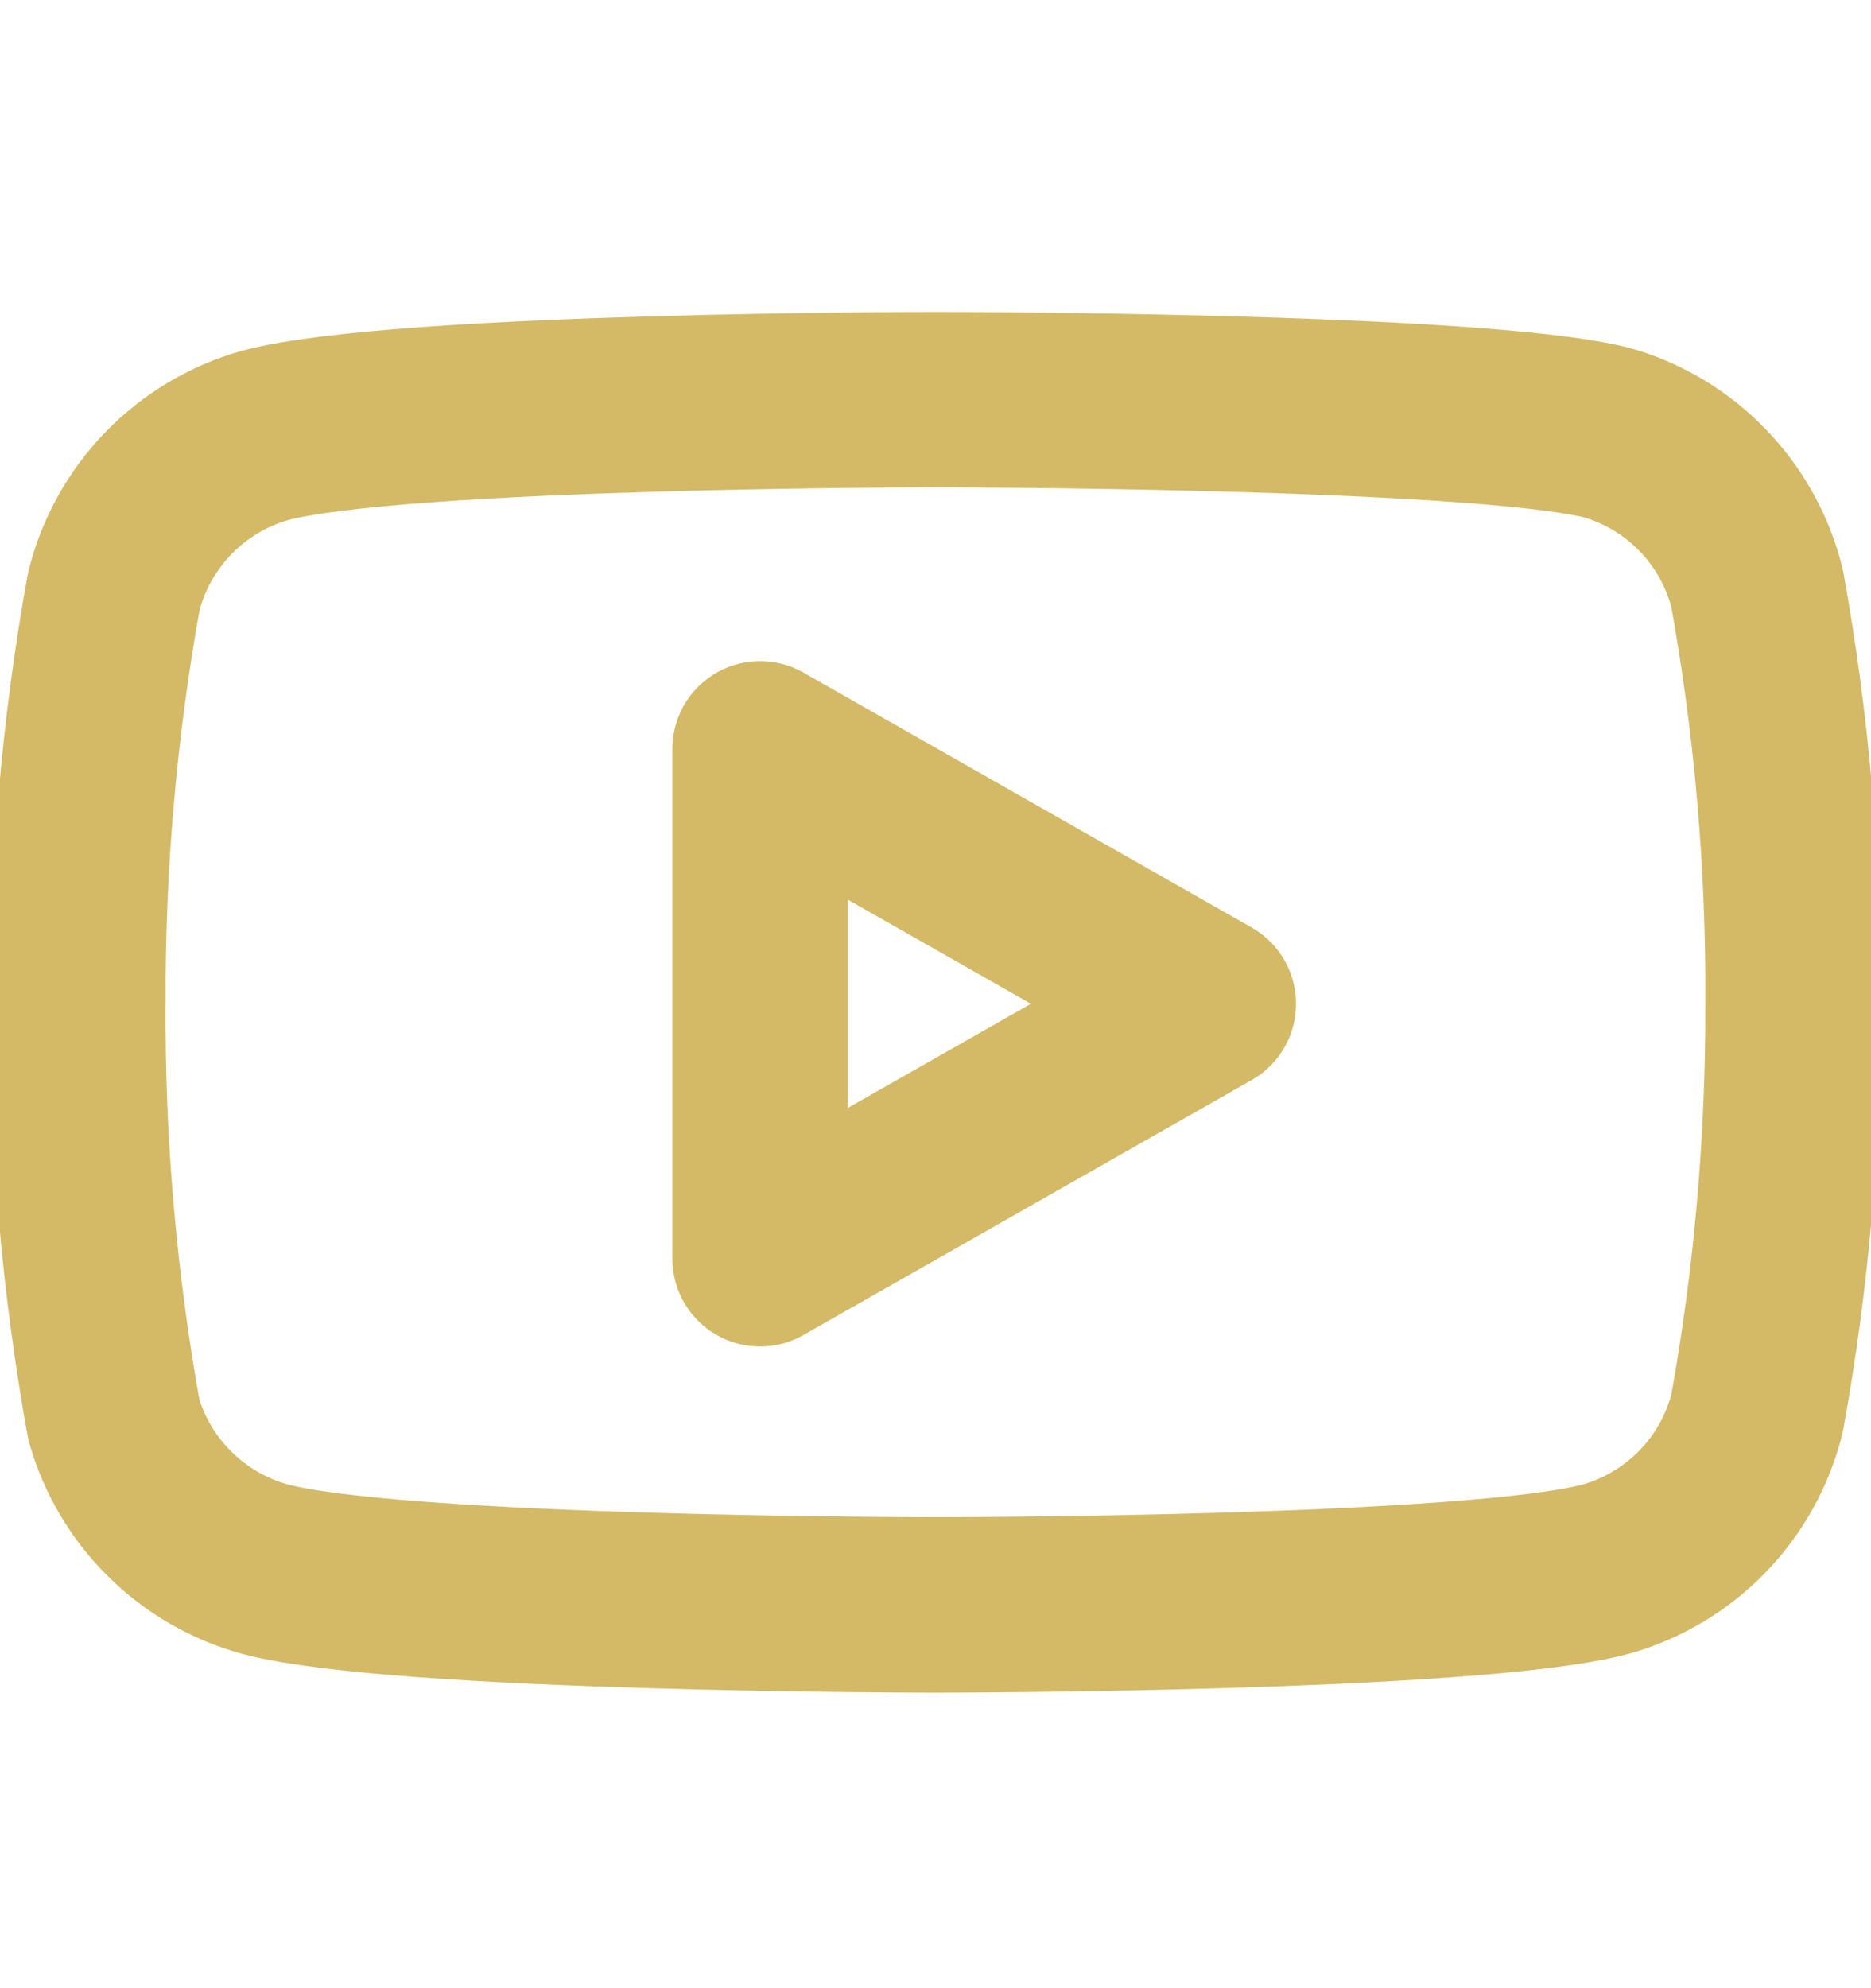
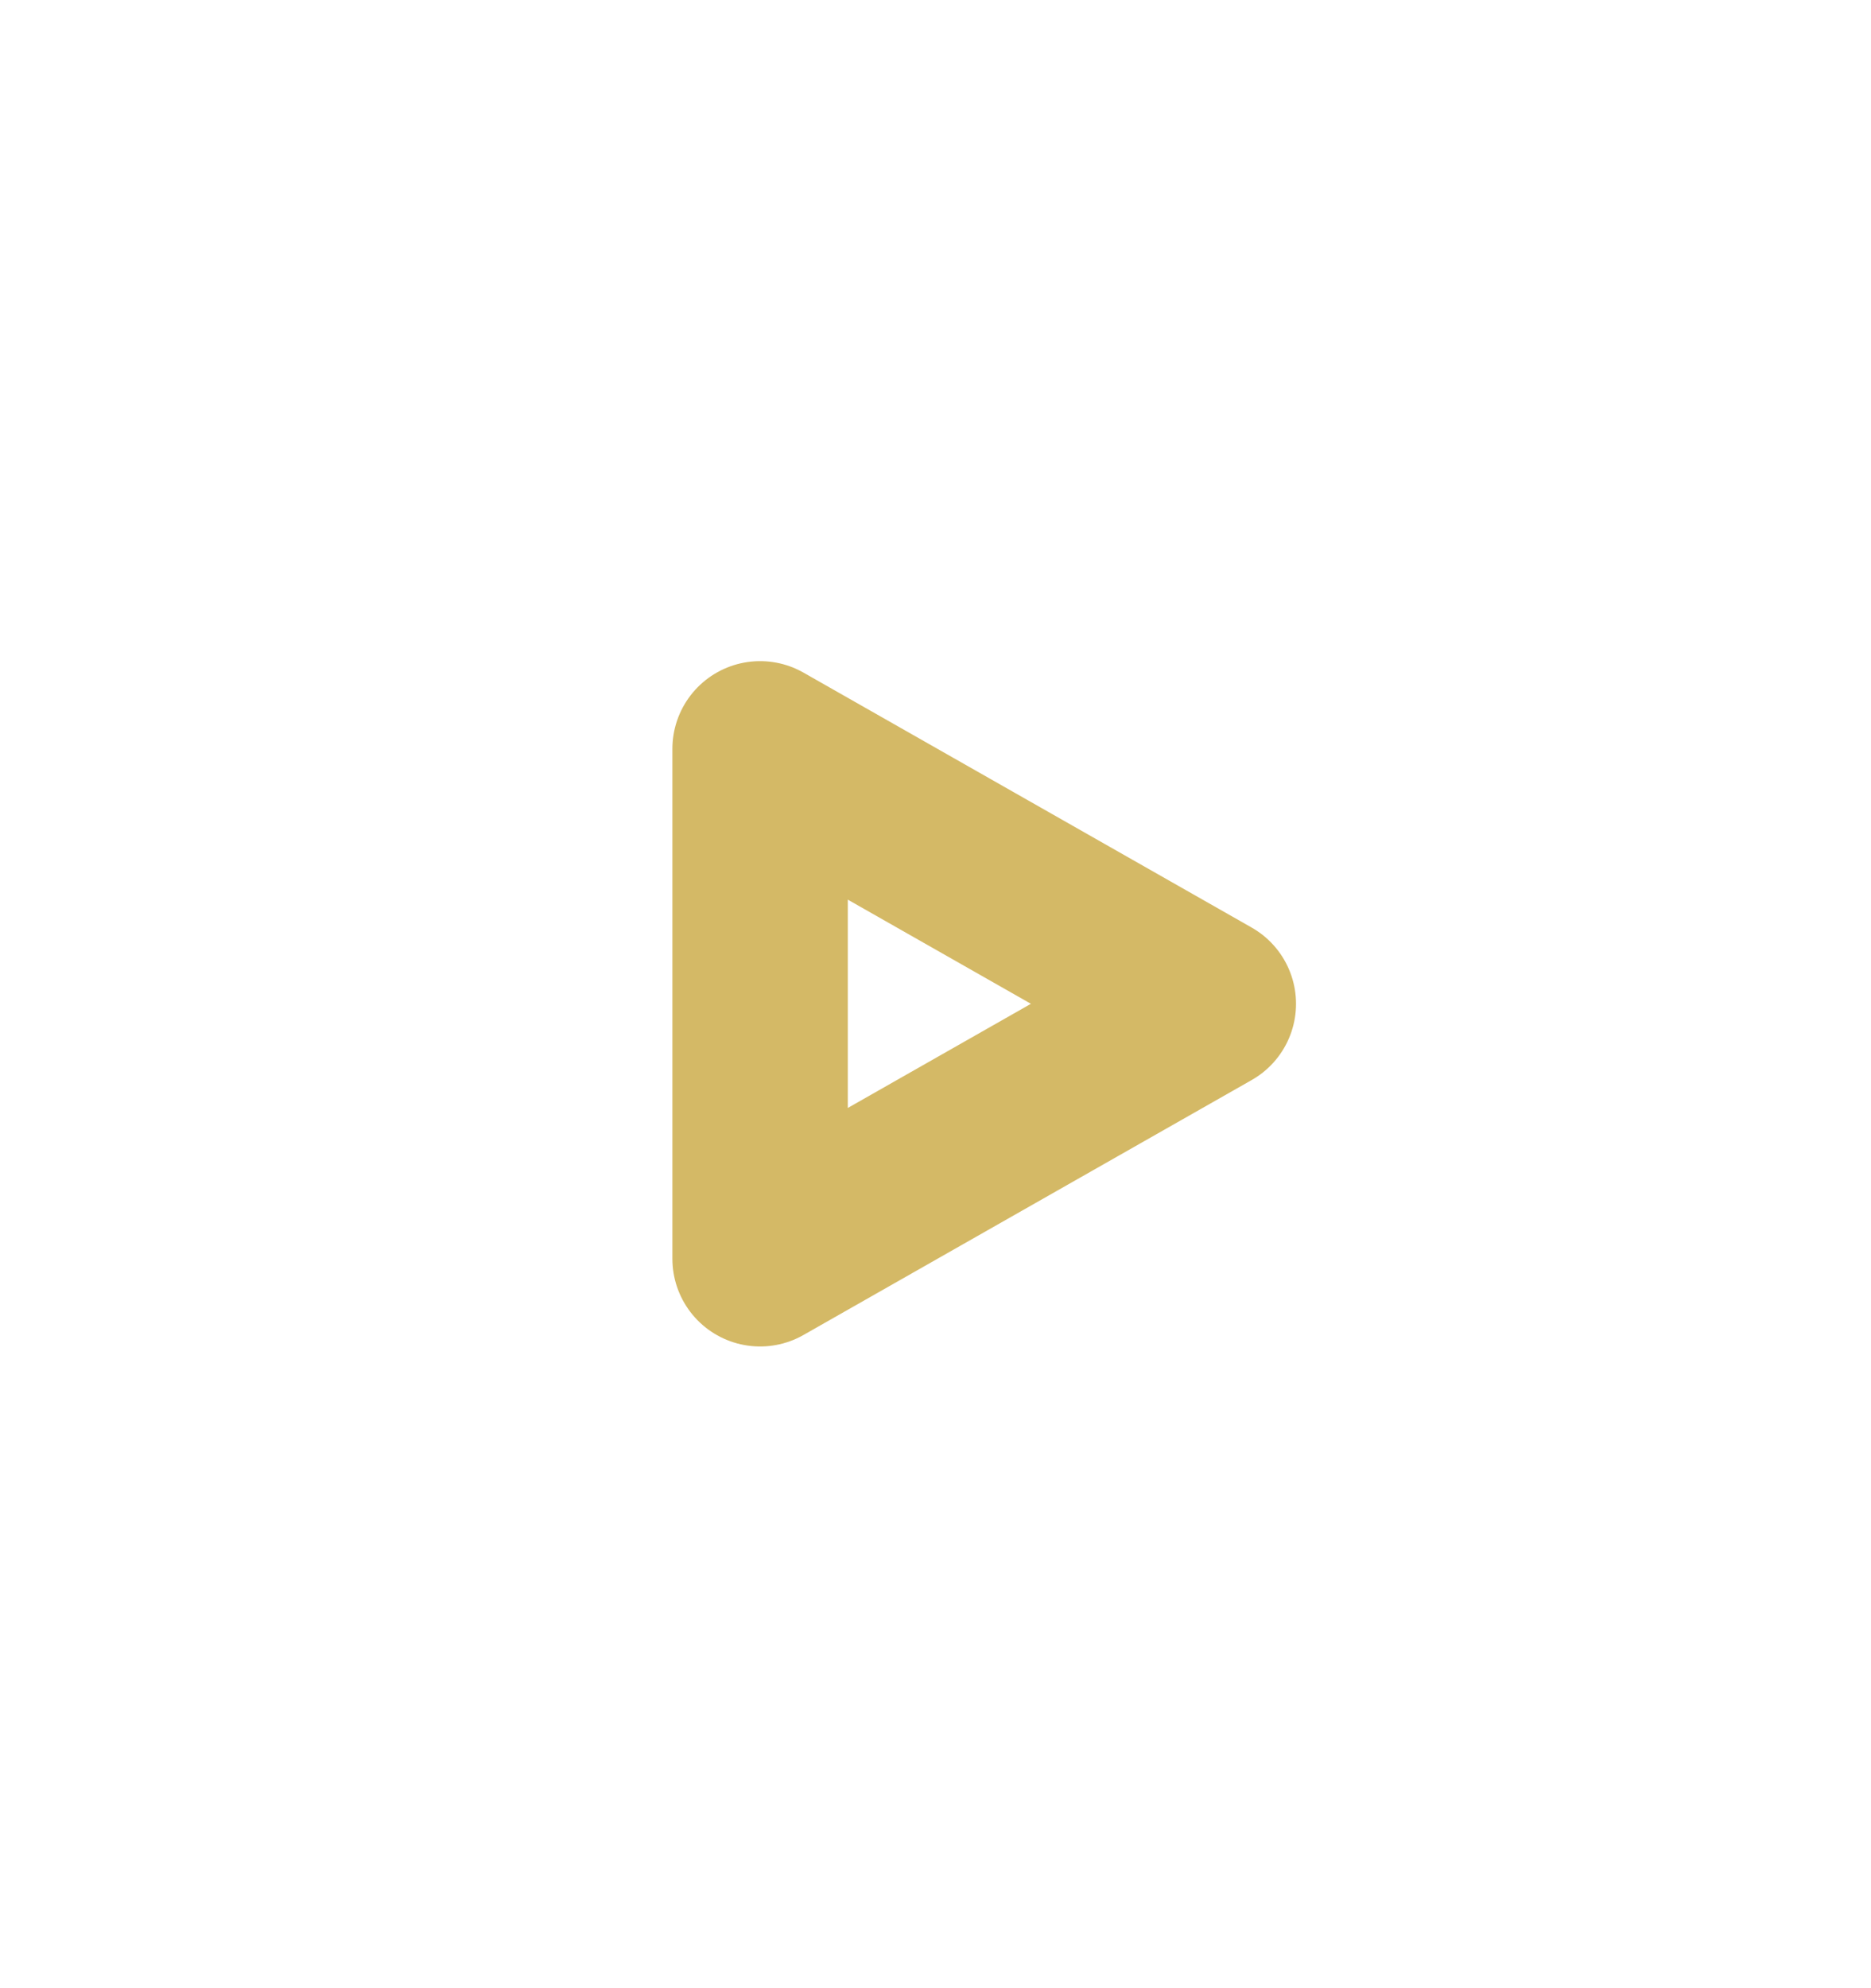
<svg xmlns="http://www.w3.org/2000/svg" width="16" height="17" viewBox="0 0 16 17" fill="none">
  <g clip-path="url(#clip0_7058_3331)">
-     <path d="M15.026 5.03C14.947 4.714 14.786 4.424 14.559 4.19C14.332 3.955 14.047 3.785 13.733 3.697C12.586 3.417 8 3.417 8 3.417C8 3.417 3.413 3.417 2.266 3.723C1.953 3.812 1.668 3.982 1.441 4.216C1.214 4.45 1.052 4.74 0.973 5.057C0.763 6.22 0.661 7.401 0.666 8.583C0.659 9.775 0.762 10.964 0.973 12.137C1.06 12.443 1.225 12.722 1.452 12.946C1.678 13.171 1.959 13.332 2.266 13.417C3.413 13.723 8 13.723 8 13.723C8 13.723 12.586 13.723 13.733 13.417C14.047 13.328 14.332 13.158 14.559 12.924C14.786 12.69 14.947 12.4 15.026 12.083C15.235 10.928 15.337 9.757 15.333 8.583C15.341 7.392 15.238 6.202 15.026 5.03V5.03Z" stroke="#D4B966" stroke-width="1.5" stroke-linecap="round" stroke-linejoin="round" />
    <path d="M6.5 10.763L10.333 8.583L6.5 6.403V10.763Z" stroke="#D4B966" stroke-width="1.5" stroke-linecap="round" stroke-linejoin="round" />
  </g>
  <defs>
    <clipPath id="clip0_7058_3331">
      <rect width="16" height="16" fill="white" transform="translate(0 0.75)" />
    </clipPath>
  </defs>
</svg>